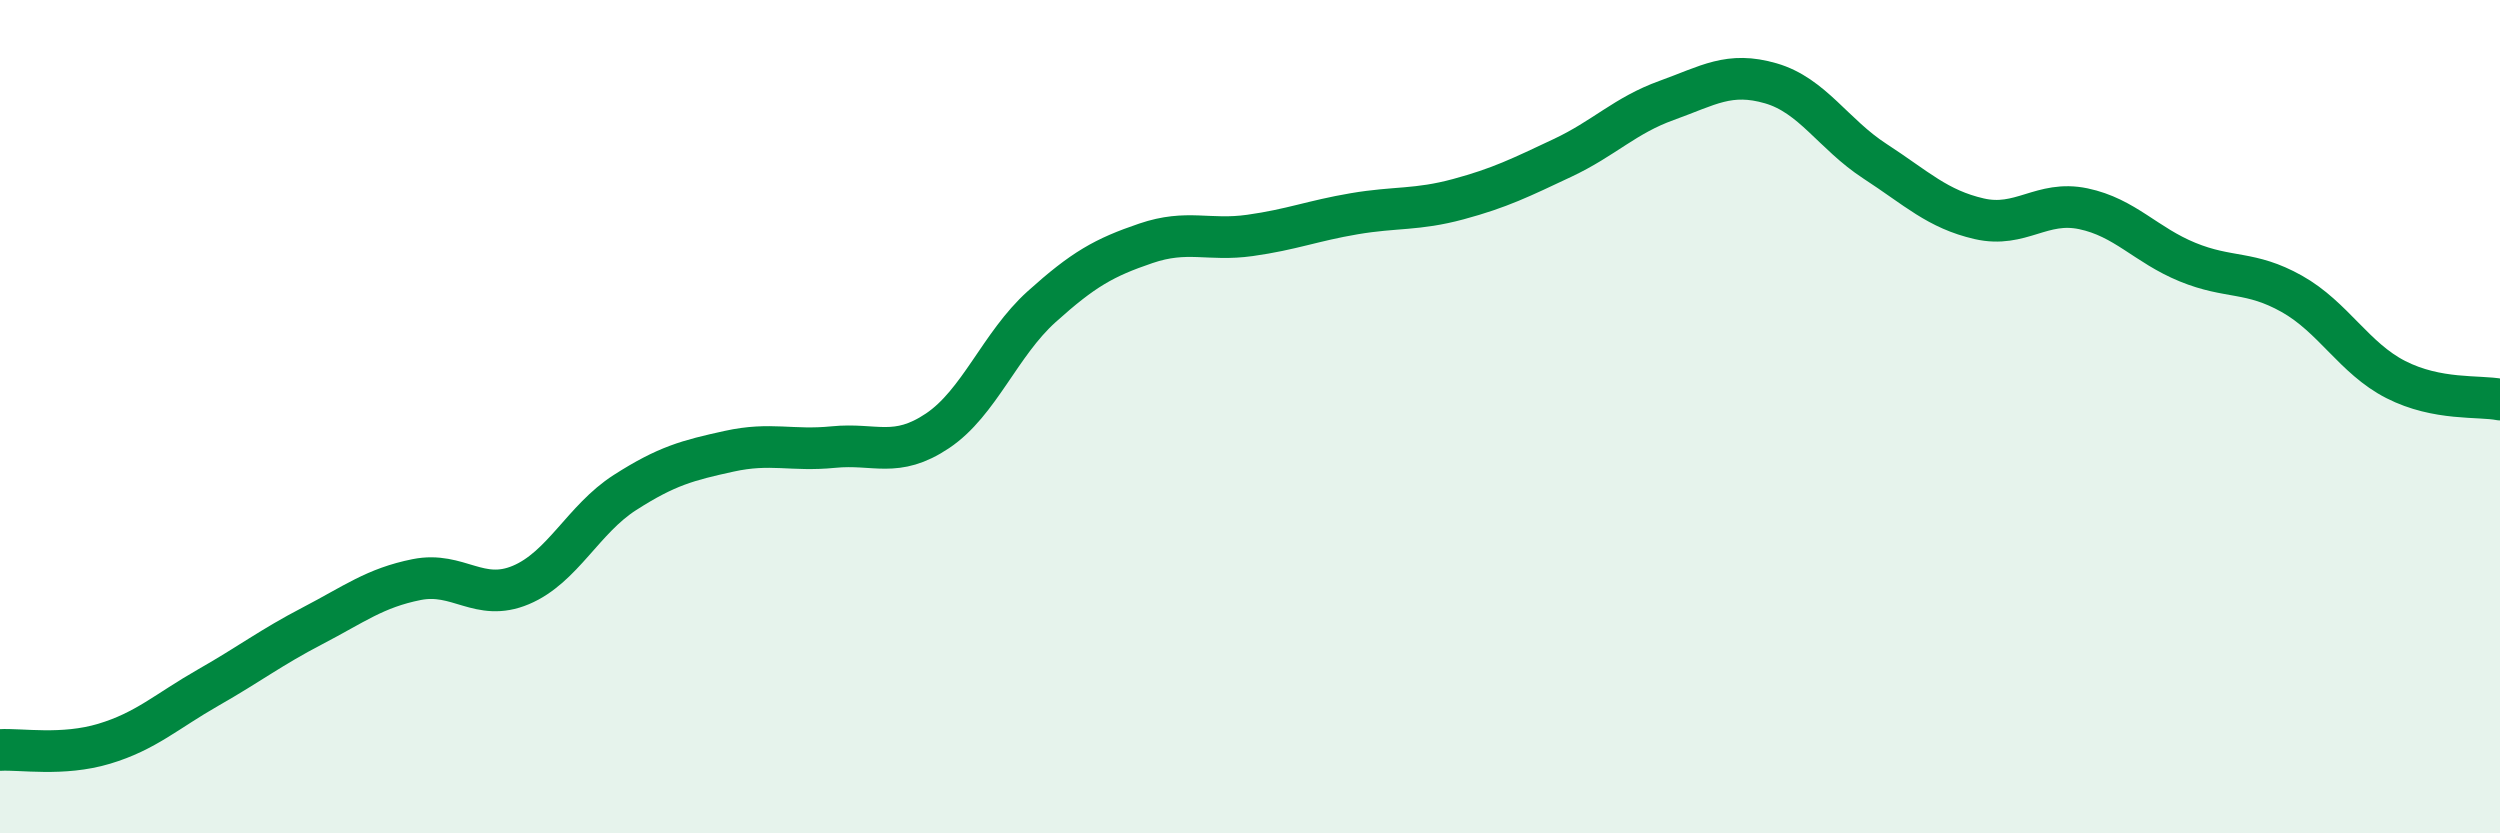
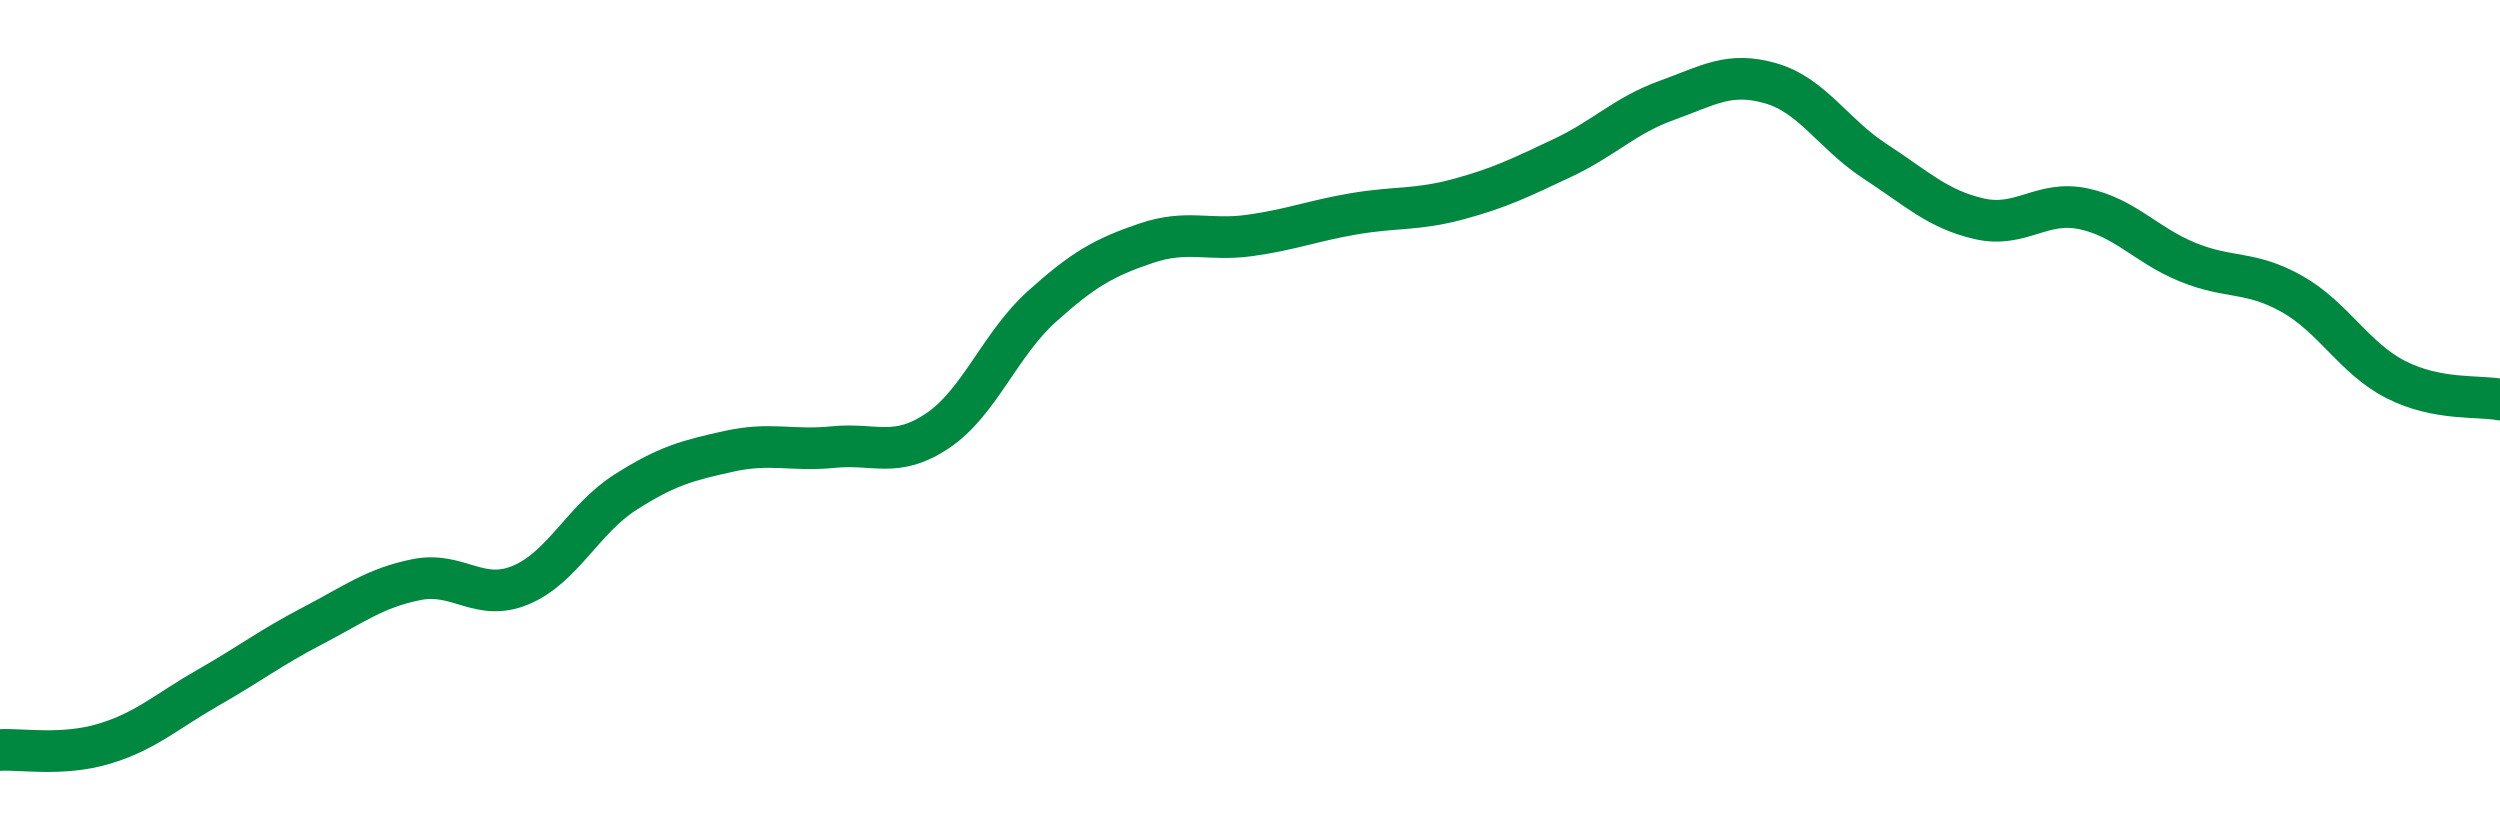
<svg xmlns="http://www.w3.org/2000/svg" width="60" height="20" viewBox="0 0 60 20">
-   <path d="M 0,18 C 0.5,17.97 1.5,18.15 2.5,17.85 C 3.5,17.55 4,17.07 5,16.5 C 6,15.93 6.5,15.54 7.5,15.02 C 8.5,14.5 9,14.11 10,13.91 C 11,13.71 11.5,14.46 12.5,14.04 C 13.5,13.62 14,12.46 15,11.82 C 16,11.18 16.5,11.05 17.5,10.83 C 18.5,10.61 19,10.83 20,10.73 C 21,10.63 21.5,11.01 22.5,10.34 C 23.5,9.67 24,8.26 25,7.36 C 26,6.46 26.5,6.18 27.5,5.84 C 28.5,5.5 29,5.79 30,5.65 C 31,5.51 31.5,5.3 32.5,5.13 C 33.5,4.96 34,5.05 35,4.78 C 36,4.51 36.5,4.26 37.5,3.79 C 38.5,3.32 39,2.77 40,2.41 C 41,2.05 41.5,1.71 42.5,2 C 43.5,2.29 44,3.22 45,3.87 C 46,4.52 46.5,5.02 47.5,5.25 C 48.5,5.48 49,4.8 50,5.01 C 51,5.22 51.5,5.88 52.5,6.29 C 53.5,6.7 54,6.49 55,7.05 C 56,7.61 56.5,8.6 57.5,9.11 C 58.5,9.62 59.5,9.49 60,9.59L60 20L0 20Z" fill="#008740" opacity="0.1" stroke-linecap="round" stroke-linejoin="round" />
  <path d="M 0,18 C 0.5,17.97 1.5,18.15 2.5,17.85 C 3.5,17.55 4,17.07 5,16.5 C 6,15.93 6.5,15.54 7.5,15.02 C 8.5,14.5 9,14.11 10,13.91 C 11,13.71 11.5,14.46 12.5,14.04 C 13.5,13.62 14,12.46 15,11.82 C 16,11.18 16.5,11.05 17.5,10.83 C 18.5,10.61 19,10.83 20,10.73 C 21,10.63 21.5,11.01 22.5,10.34 C 23.5,9.67 24,8.26 25,7.36 C 26,6.46 26.5,6.18 27.5,5.84 C 28.5,5.5 29,5.79 30,5.65 C 31,5.51 31.5,5.3 32.5,5.13 C 33.5,4.96 34,5.05 35,4.78 C 36,4.51 36.5,4.26 37.5,3.79 C 38.5,3.32 39,2.77 40,2.41 C 41,2.05 41.5,1.71 42.5,2 C 43.5,2.29 44,3.22 45,3.87 C 46,4.52 46.5,5.02 47.5,5.25 C 48.5,5.48 49,4.8 50,5.01 C 51,5.22 51.5,5.88 52.5,6.29 C 53.5,6.7 54,6.49 55,7.05 C 56,7.61 56.5,8.6 57.5,9.11 C 58.5,9.62 59.5,9.49 60,9.59" stroke="#008740" stroke-width="1" fill="none" stroke-linecap="round" stroke-linejoin="round" />
</svg>